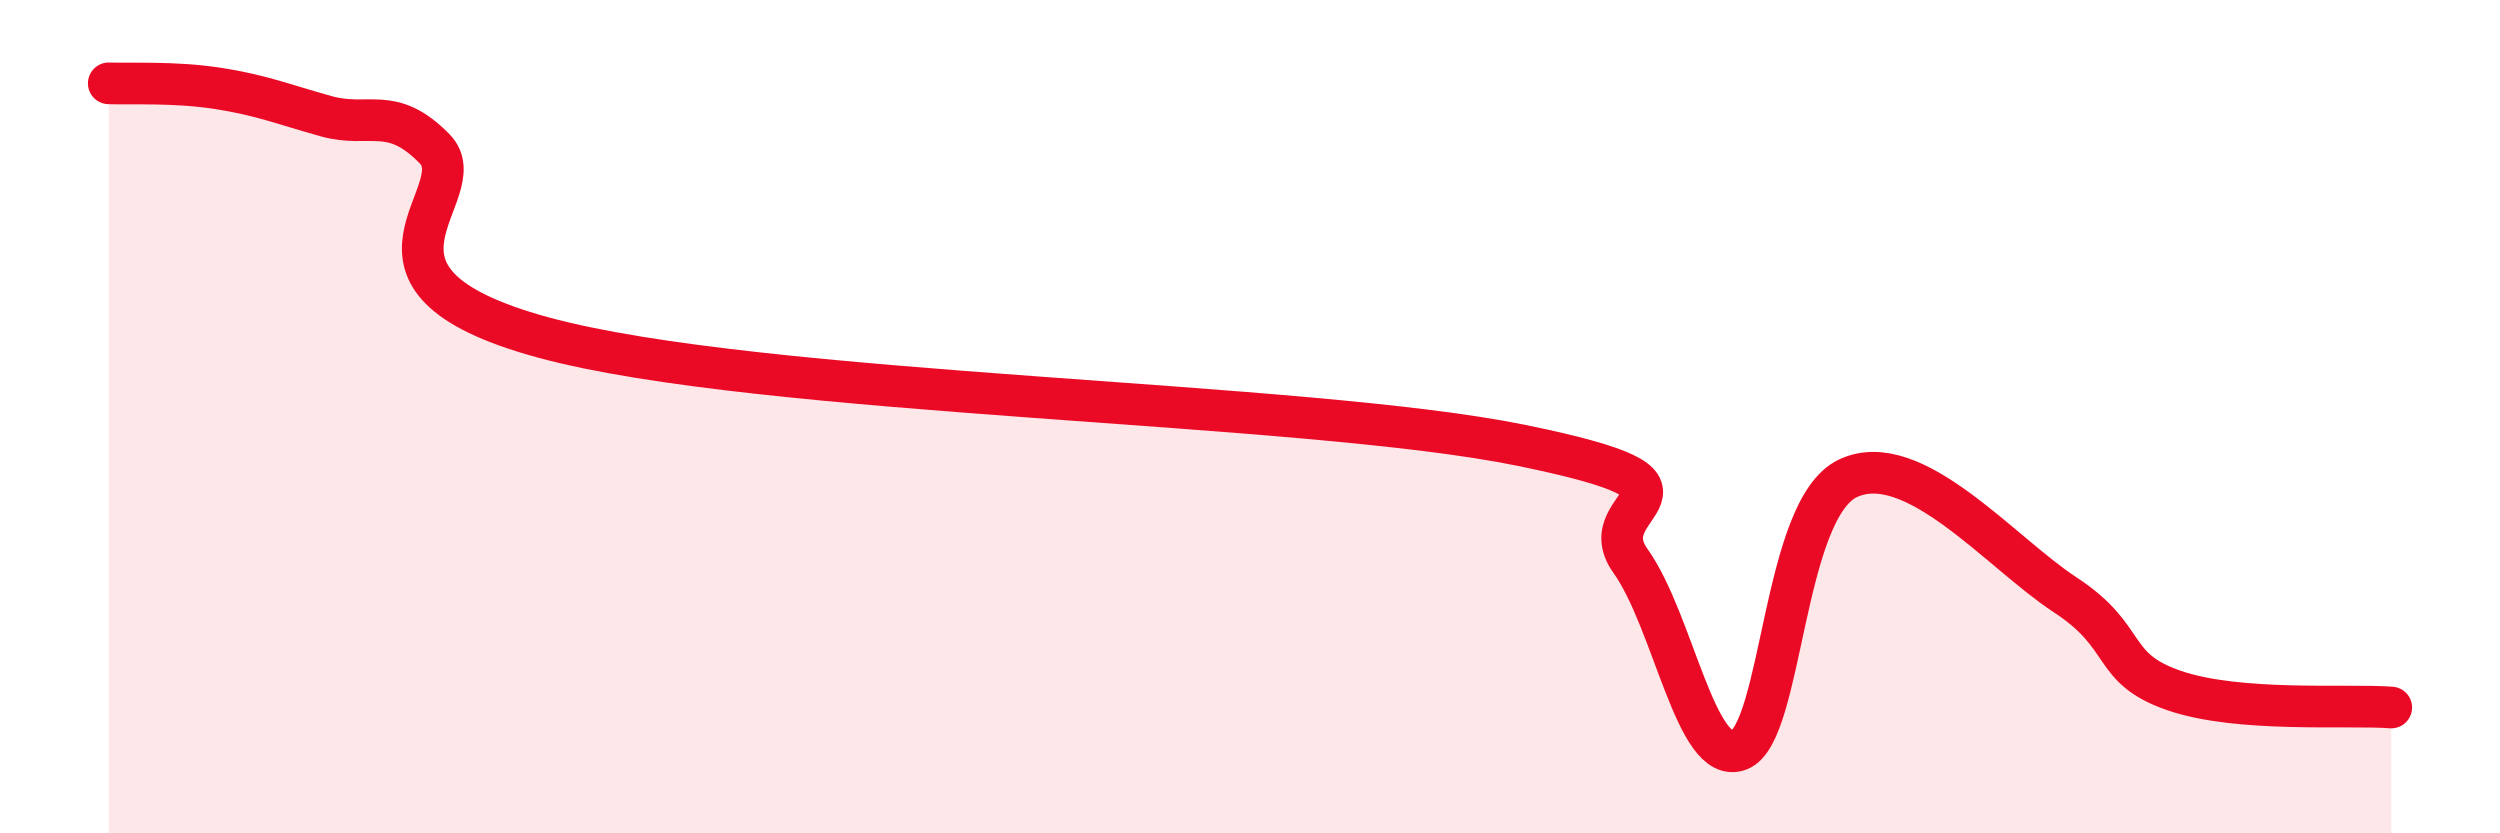
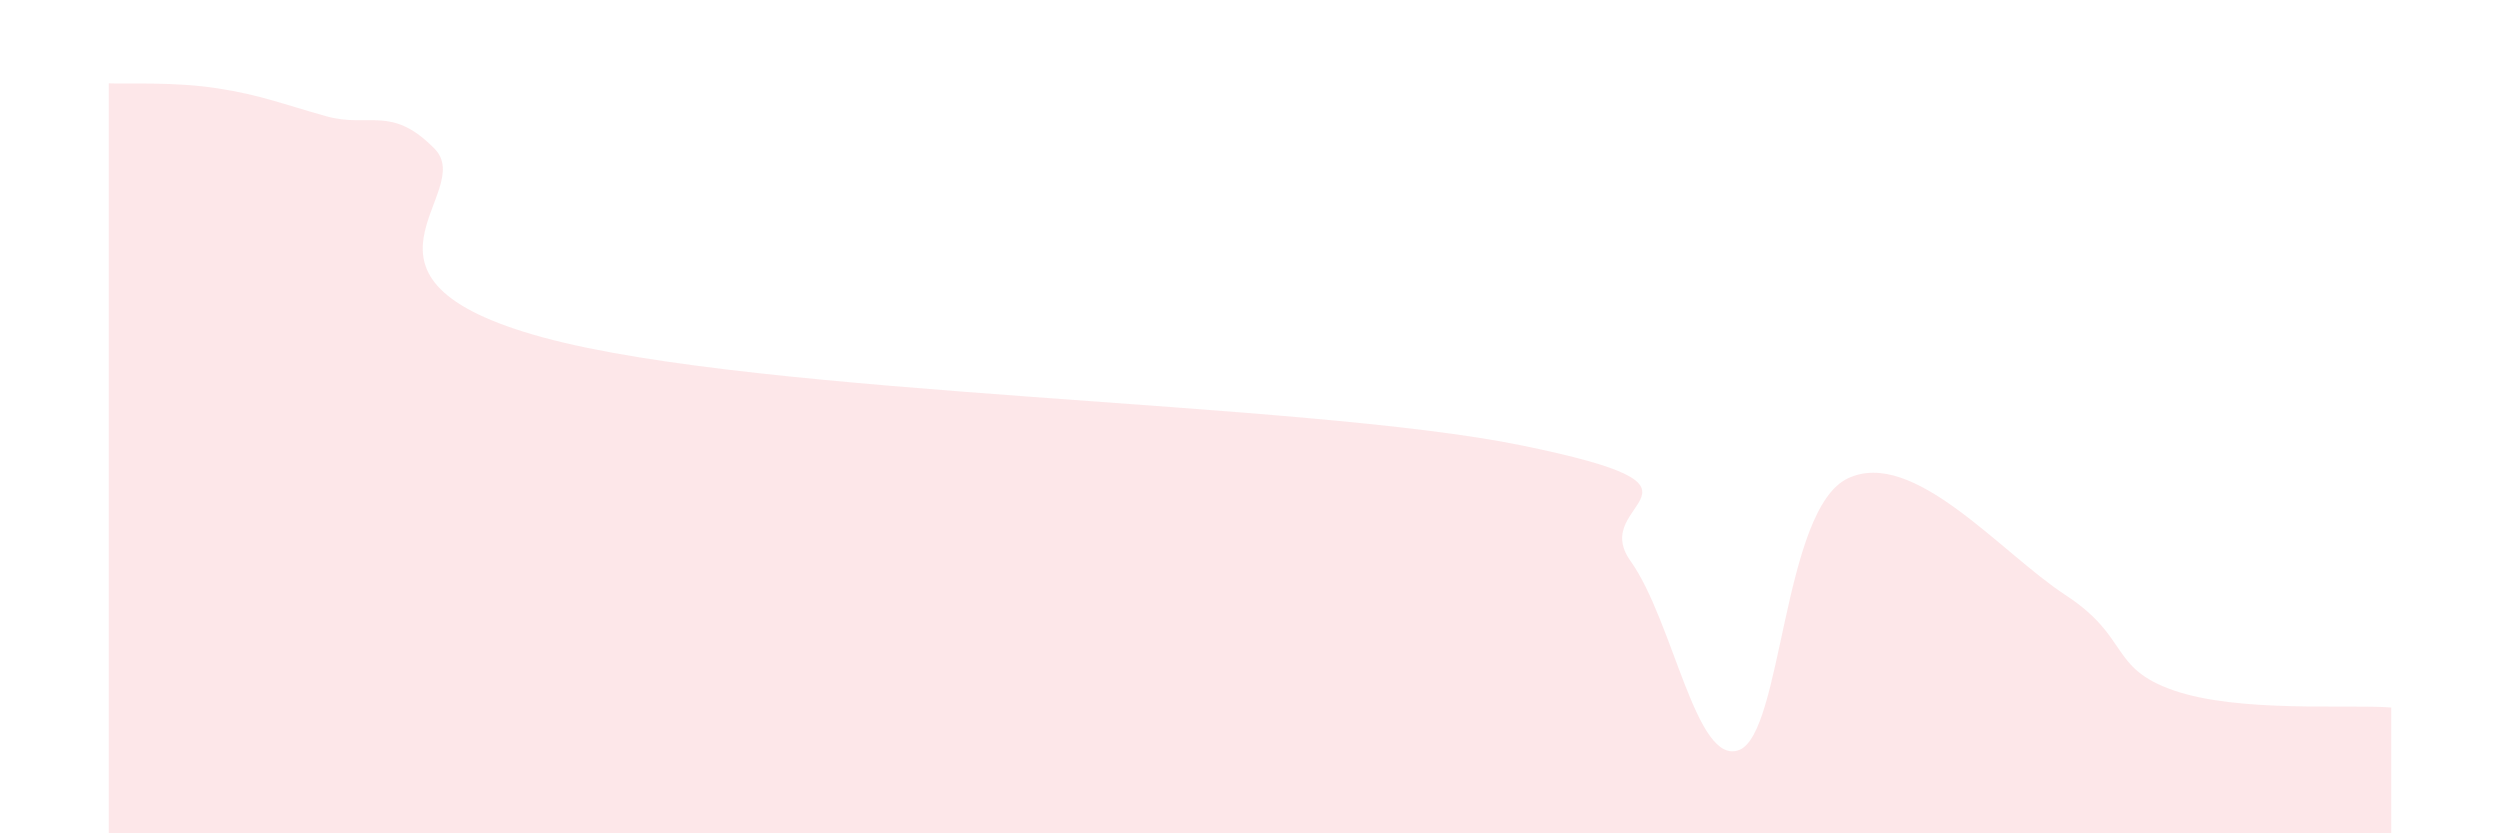
<svg xmlns="http://www.w3.org/2000/svg" width="60" height="20" viewBox="0 0 60 20">
  <path d="M 2.61,2 C 3.13,2.02 4.18,1.96 5.22,2.12 C 6.26,2.28 6.79,2.5 7.83,2.79 C 8.87,3.08 9.39,2.51 10.43,3.57 C 11.47,4.63 7.82,6.68 13.04,8.1 C 18.26,9.52 31.3,9.62 36.52,10.69 C 41.74,11.76 38.09,12 39.13,13.46 C 40.17,14.92 40.7,18.4 41.74,18 C 42.78,17.6 42.78,12.22 44.35,11.48 C 45.92,10.74 48.01,13.26 49.57,14.28 C 51.13,15.3 50.61,16.03 52.17,16.57 C 53.73,17.11 56.35,16.9 57.39,16.98L57.39 20L2.61 20Z" fill="#EB0A25" opacity="0.1" stroke-linecap="round" stroke-linejoin="round" />
-   <path d="M 2.61,2 C 3.13,2.02 4.18,1.96 5.22,2.12 C 6.26,2.28 6.79,2.5 7.83,2.79 C 8.87,3.08 9.39,2.51 10.43,3.57 C 11.47,4.63 7.82,6.68 13.04,8.1 C 18.26,9.52 31.3,9.62 36.52,10.69 C 41.74,11.76 38.09,12 39.13,13.46 C 40.17,14.92 40.7,18.4 41.74,18 C 42.78,17.6 42.78,12.22 44.35,11.48 C 45.92,10.74 48.01,13.26 49.57,14.28 C 51.13,15.3 50.61,16.03 52.17,16.57 C 53.73,17.11 56.35,16.9 57.39,16.98" stroke="#EB0A25" stroke-width="1" fill="none" stroke-linecap="round" stroke-linejoin="round" />
</svg>